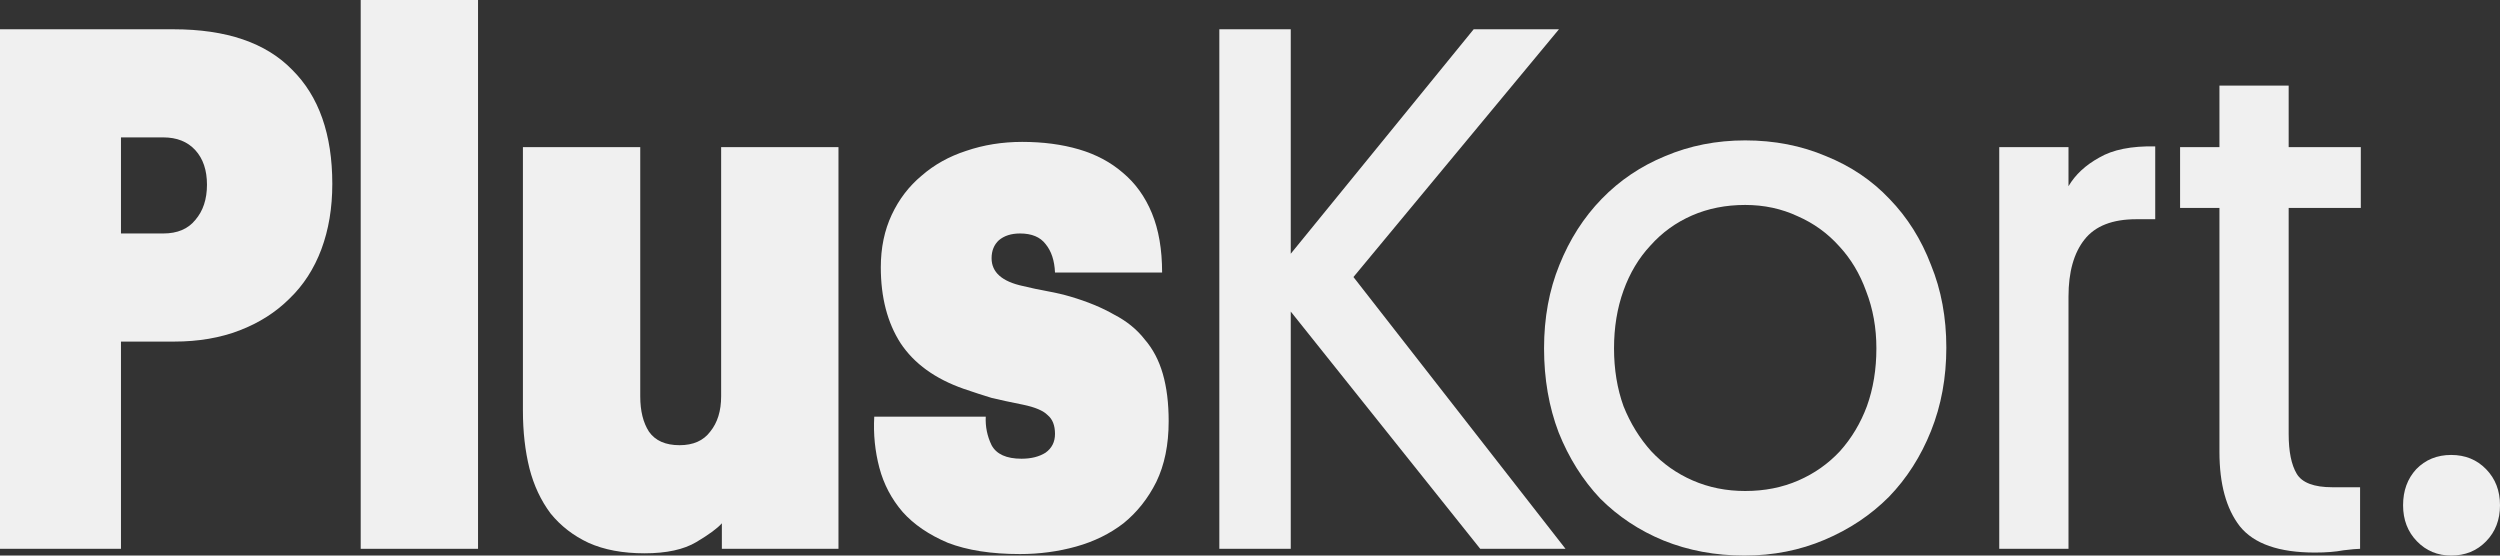
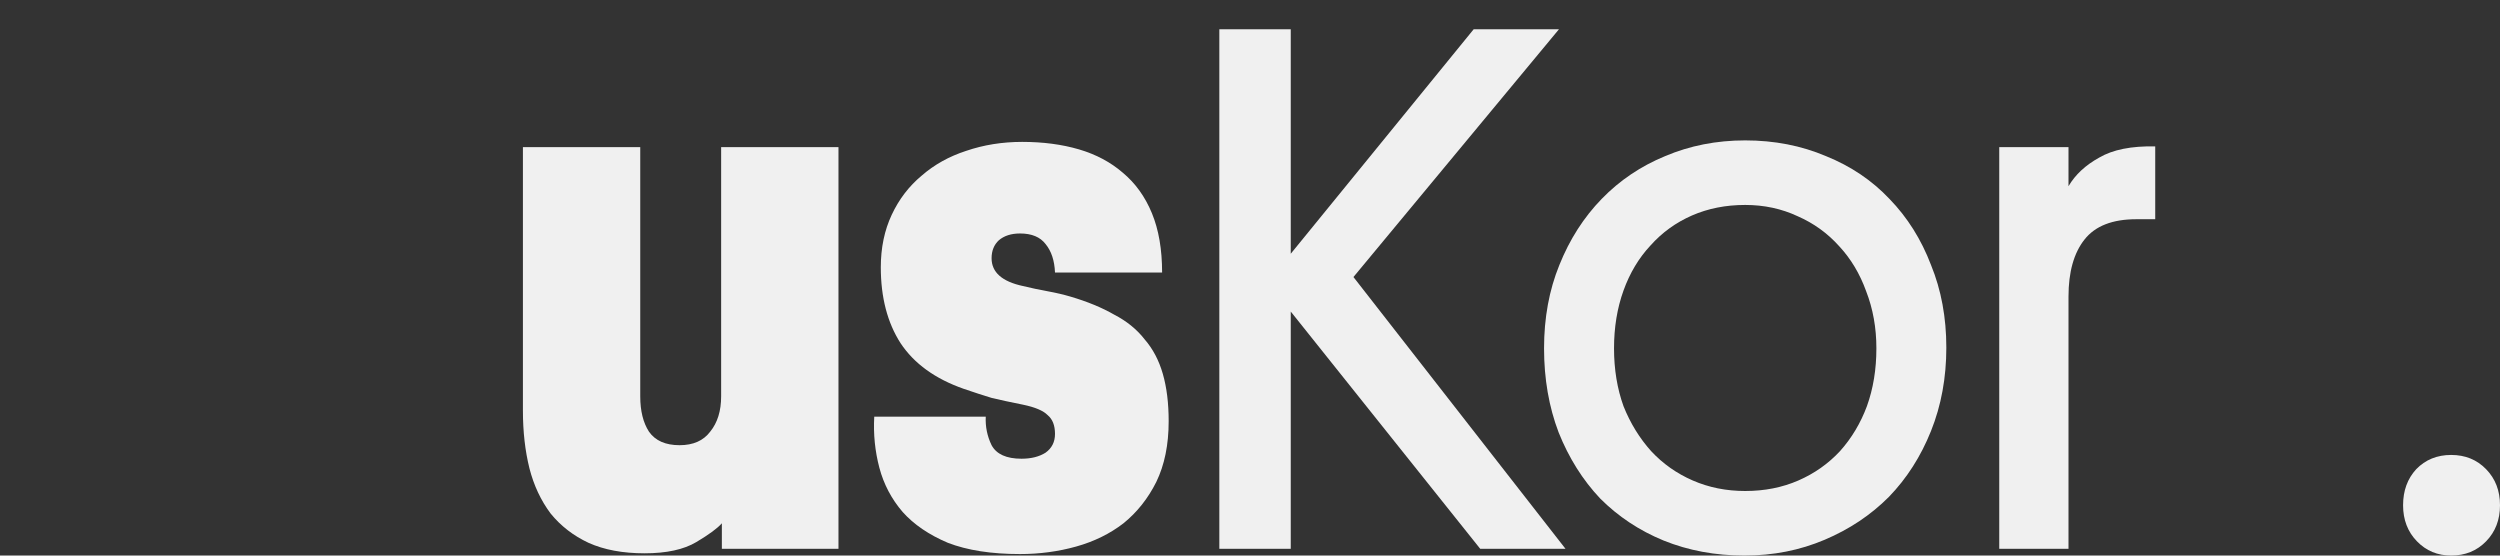
<svg xmlns="http://www.w3.org/2000/svg" width="90" height="20" viewBox="0 0 90 20" fill="none">
  <rect x="0" y="0" width="90" height="20" fill="#333333" stroke="none" />
-   <path d="M11.963 6.622C11.963 7.486 11.832 8.27 11.57 8.973C11.307 9.676 10.923 10.27 10.415 10.757C9.926 11.243 9.331 11.622 8.631 11.892C7.932 12.162 7.145 12.297 6.27 12.297H4.355V19.757H0V1.054H6.244C8.15 1.054 9.576 1.541 10.52 2.514C11.482 3.468 11.963 4.838 11.963 6.622ZM4.355 4.946V8.405H5.877C6.384 8.405 6.769 8.243 7.031 7.919C7.311 7.595 7.451 7.171 7.451 6.649C7.451 6.126 7.311 5.712 7.031 5.405C6.751 5.099 6.366 4.946 5.877 4.946H4.355Z" fill="#F0F0F0" />
-   <path d="M17.209 19.757H12.985V0H17.209V19.757Z" fill="#F0F0F0" />
  <path d="M23.049 14.27C23.049 14.793 23.154 15.216 23.363 15.54C23.591 15.865 23.958 16.027 24.465 16.027C24.955 16.027 25.322 15.865 25.567 15.54C25.83 15.216 25.961 14.793 25.961 14.27V5.297H30.185V19.757H25.987V18.838C25.83 19.018 25.523 19.243 25.069 19.514C24.614 19.784 23.993 19.919 23.206 19.919C22.419 19.919 21.746 19.793 21.186 19.541C20.644 19.288 20.189 18.937 19.822 18.486C19.472 18.018 19.218 17.477 19.061 16.865C18.904 16.234 18.825 15.54 18.825 14.784V5.297H23.049V14.27Z" fill="#F0F0F0" />
  <path d="M35.697 9.297C35.697 9.802 36.073 10.135 36.825 10.297C37.123 10.369 37.42 10.432 37.717 10.486C38.015 10.54 38.286 10.604 38.531 10.676C39.143 10.856 39.667 11.072 40.105 11.324C40.559 11.559 40.927 11.856 41.206 12.216C41.504 12.559 41.722 12.973 41.862 13.46C42.002 13.946 42.072 14.514 42.072 15.162C42.072 16.009 41.924 16.739 41.626 17.351C41.329 17.946 40.935 18.441 40.446 18.838C39.956 19.216 39.388 19.495 38.74 19.676C38.093 19.856 37.42 19.946 36.72 19.946C35.688 19.946 34.823 19.811 34.123 19.541C33.441 19.252 32.899 18.883 32.496 18.432C32.094 17.964 31.814 17.432 31.657 16.838C31.5 16.243 31.438 15.631 31.473 15H35.487C35.47 15.36 35.54 15.703 35.697 16.027C35.872 16.351 36.231 16.514 36.773 16.514C37.123 16.514 37.411 16.441 37.639 16.297C37.866 16.135 37.98 15.91 37.98 15.622C37.98 15.315 37.892 15.09 37.717 14.946C37.56 14.784 37.263 14.658 36.825 14.568C36.37 14.477 35.995 14.396 35.697 14.324C35.4 14.234 35.068 14.126 34.7 14C33.668 13.64 32.907 13.09 32.418 12.351C31.945 11.613 31.709 10.703 31.709 9.622C31.709 8.919 31.841 8.288 32.103 7.73C32.365 7.171 32.724 6.703 33.179 6.324C33.633 5.928 34.167 5.631 34.779 5.432C35.409 5.216 36.082 5.108 36.799 5.108C37.551 5.108 38.233 5.198 38.845 5.378C39.458 5.559 39.982 5.838 40.419 6.216C40.874 6.595 41.224 7.081 41.469 7.676C41.714 8.27 41.836 8.982 41.836 9.811H37.98C37.962 9.378 37.848 9.036 37.639 8.784C37.446 8.532 37.14 8.405 36.72 8.405C36.406 8.405 36.152 8.486 35.959 8.649C35.785 8.811 35.697 9.027 35.697 9.297Z" fill="#F0F0F0" />
  <path d="M46.467 9.135L53.052 1.054H56.122L48.724 9.973L56.358 19.757H53.288L46.467 11.216V19.757H43.896V1.054H46.467V9.135Z" fill="#F0F0F0" />
  <path d="M58.105 12.54C58.105 13.297 58.219 13.991 58.446 14.622C58.691 15.234 59.023 15.775 59.443 16.243C59.863 16.694 60.361 17.045 60.938 17.297C61.516 17.549 62.145 17.676 62.827 17.676C63.527 17.676 64.165 17.549 64.742 17.297C65.32 17.045 65.818 16.694 66.238 16.243C66.658 15.775 66.981 15.234 67.209 14.622C67.436 13.991 67.55 13.297 67.55 12.54C67.55 11.802 67.427 11.117 67.182 10.486C66.955 9.856 66.631 9.315 66.212 8.865C65.792 8.396 65.293 8.036 64.716 7.784C64.139 7.514 63.509 7.378 62.827 7.378C62.128 7.378 61.489 7.505 60.912 7.757C60.335 8.009 59.836 8.369 59.417 8.838C58.997 9.288 58.673 9.829 58.446 10.46C58.219 11.09 58.105 11.784 58.105 12.54ZM55.586 12.54C55.586 11.441 55.77 10.441 56.137 9.541C56.505 8.622 57.012 7.829 57.659 7.162C58.306 6.495 59.067 5.982 59.941 5.622C60.833 5.243 61.795 5.054 62.827 5.054C63.877 5.054 64.847 5.243 65.739 5.622C66.631 5.982 67.392 6.495 68.022 7.162C68.669 7.829 69.167 8.622 69.517 9.541C69.885 10.441 70.068 11.432 70.068 12.514C70.068 13.595 69.885 14.595 69.517 15.514C69.15 16.432 68.643 17.225 67.996 17.892C67.349 18.541 66.579 19.054 65.687 19.432C64.795 19.811 63.833 20 62.801 20C61.752 20 60.781 19.82 59.889 19.459C59.014 19.099 58.254 18.595 57.606 17.946C56.977 17.279 56.478 16.486 56.111 15.568C55.761 14.649 55.586 13.64 55.586 12.54Z" fill="#F0F0F0" />
  <path d="M77.588 7.892H76.905C76.048 7.892 75.427 8.135 75.043 8.622C74.658 9.108 74.466 9.793 74.466 10.676V19.757H71.973V5.297H74.466V6.703C74.71 6.288 75.078 5.946 75.567 5.676C76.057 5.387 76.73 5.252 77.588 5.27V7.892Z" fill="#F0F0F0" />
-   <path d="M82.392 5.297H84.989V7.486H82.392V15.622C82.392 16.252 82.488 16.73 82.681 17.054C82.873 17.378 83.302 17.541 83.966 17.541H84.963V19.757C84.858 19.757 84.657 19.775 84.36 19.811C84.08 19.865 83.739 19.892 83.337 19.892C82.042 19.892 81.141 19.577 80.634 18.946C80.144 18.315 79.9 17.423 79.9 16.27V7.486H78.483V5.297H79.9V3.081H82.392V5.297Z" fill="#F0F0F0" />
  <path d="M88.242 20C87.752 20 87.341 19.829 87.009 19.486C86.677 19.144 86.511 18.712 86.511 18.189C86.511 17.667 86.668 17.234 86.983 16.892C87.315 16.549 87.735 16.378 88.242 16.378C88.749 16.378 89.169 16.549 89.501 16.892C89.834 17.234 90 17.667 90 18.189C90 18.712 89.834 19.144 89.501 19.486C89.169 19.829 88.749 20 88.242 20Z" fill="#F0F0F0" />
</svg>